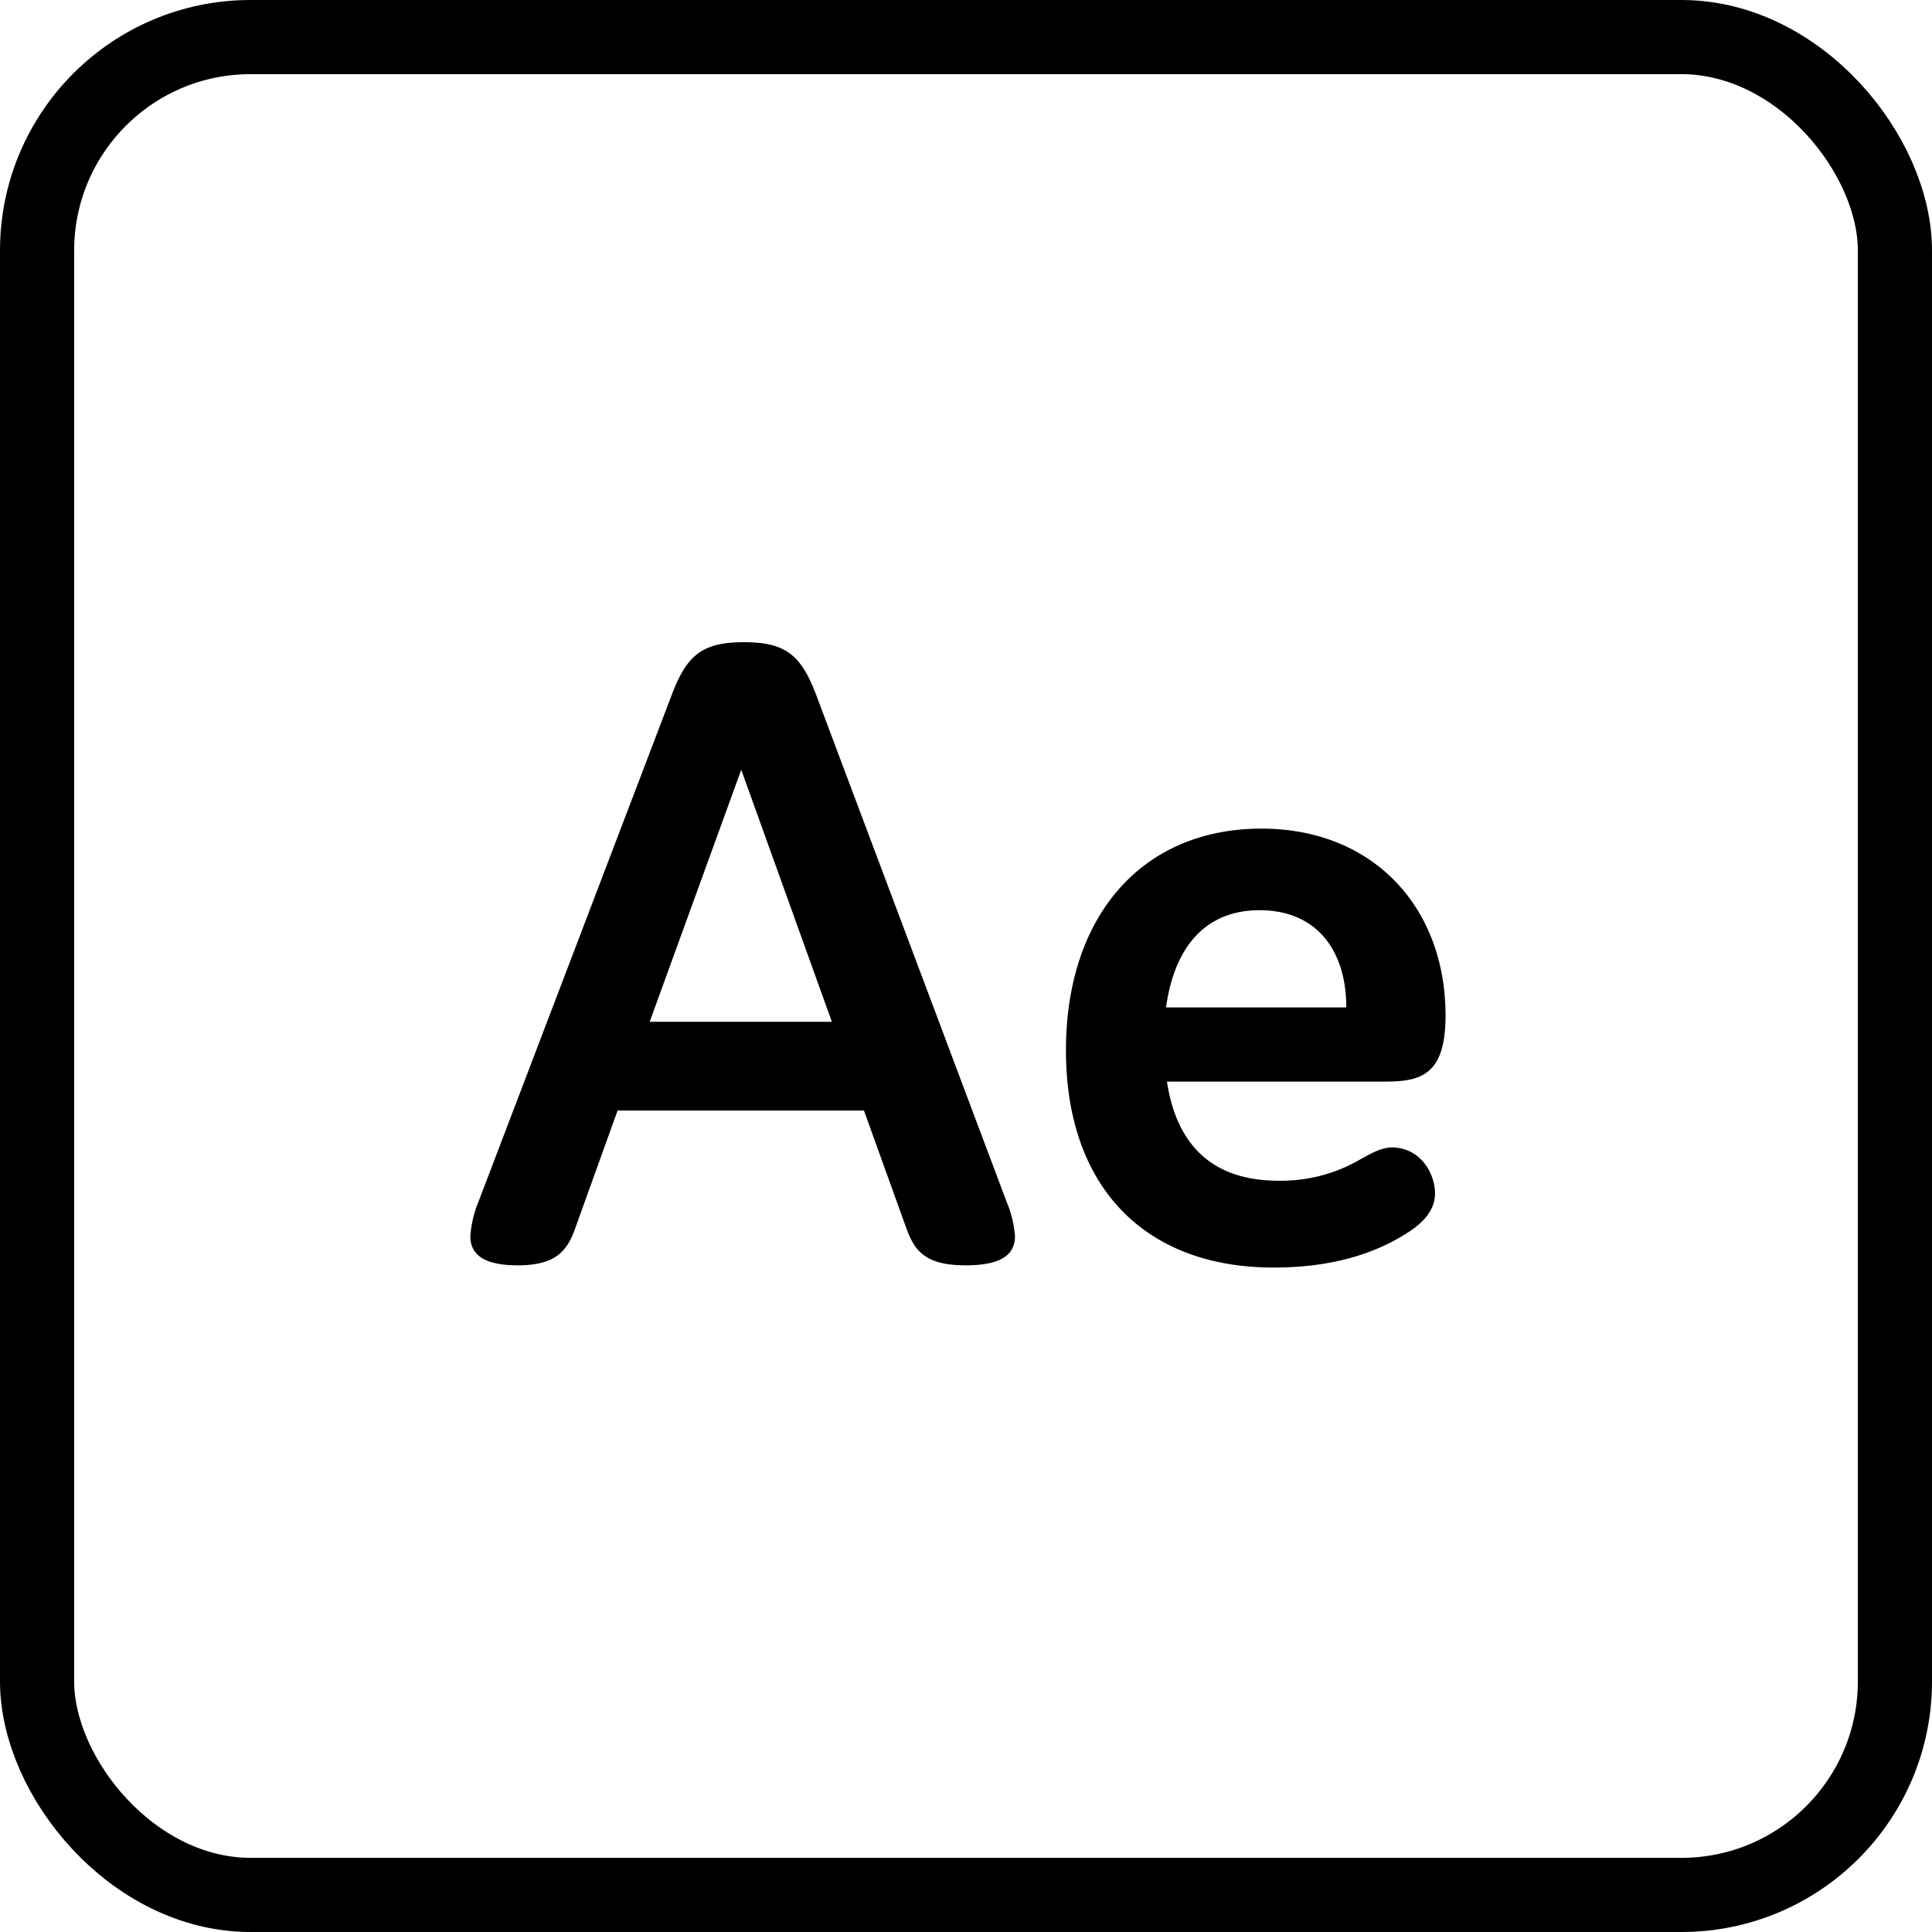
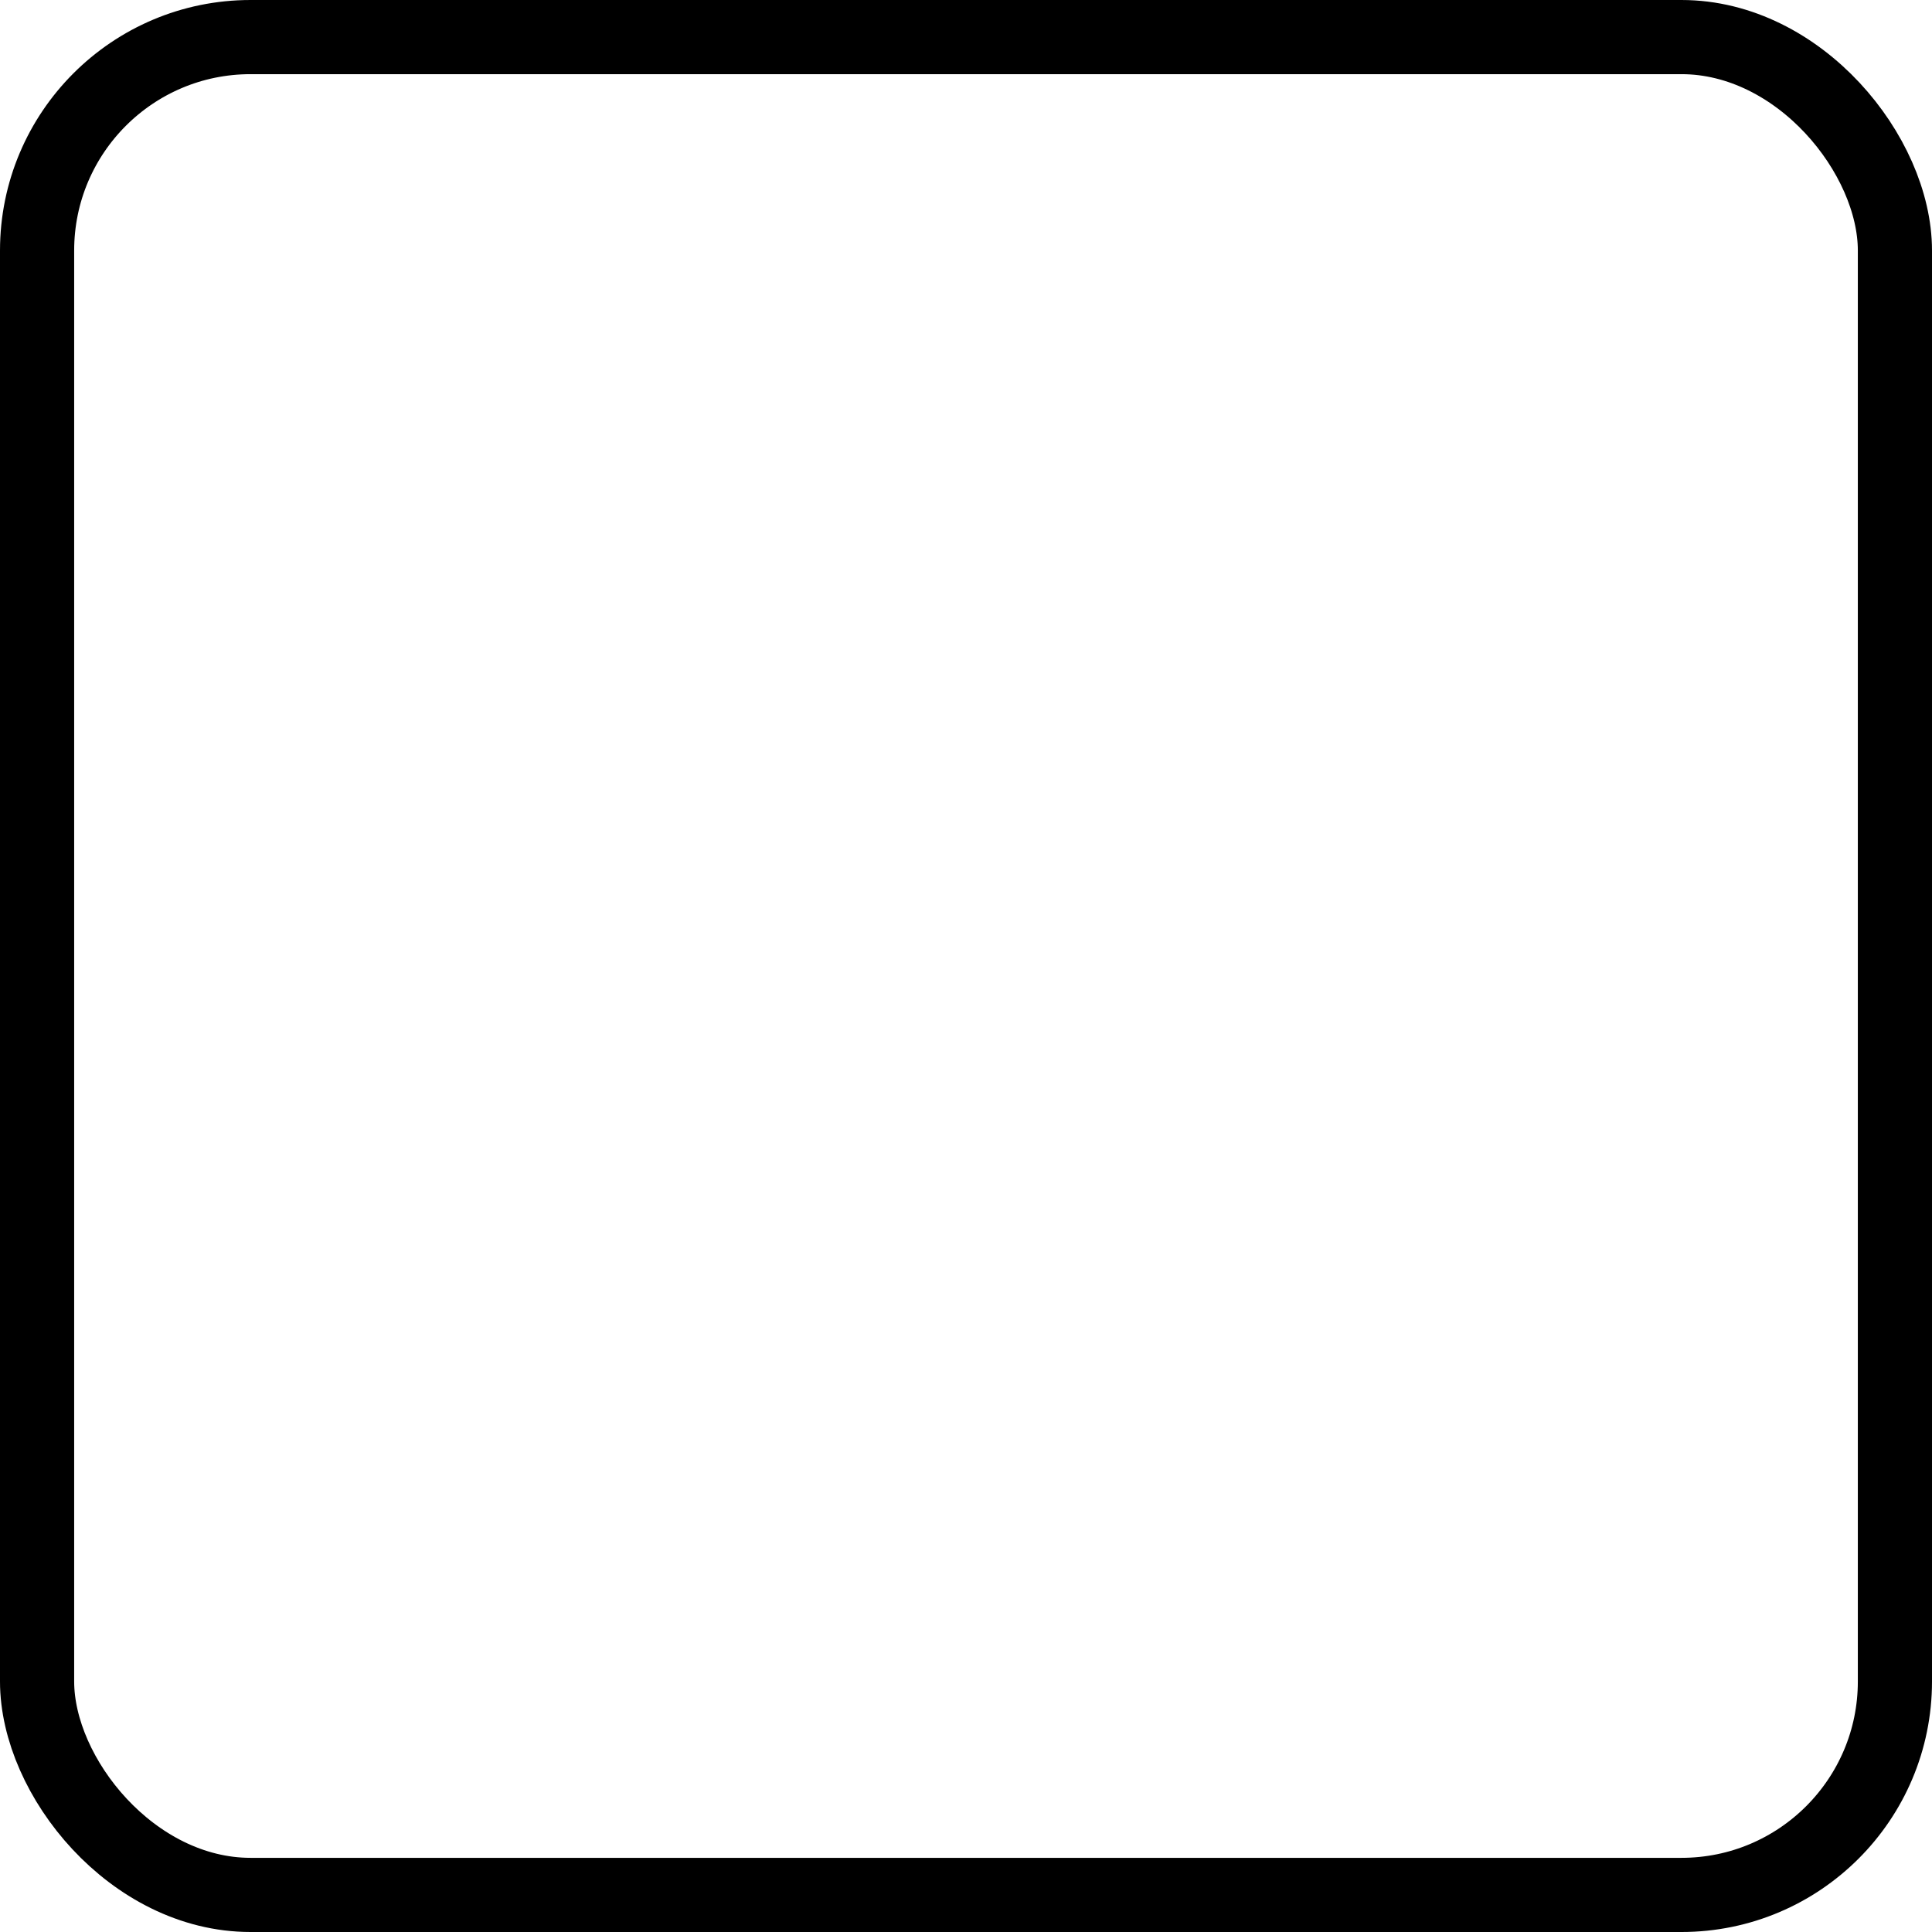
<svg xmlns="http://www.w3.org/2000/svg" id="Ae" viewBox="0 0 286.55 286.55">
  <defs>
    <style>.cls-1{fill:none;stroke:#000;stroke-miterlimit:10;stroke-width:11px;}</style>
  </defs>
  <rect class="cls-1" x="5.5" y="5.5" width="275.55" height="275.55" rx="31.66" />
-   <path d="M150.54,183.33c0,2.52-1.68,4.34-7.28,4.34-5.88,0-7.56-2-8.82-5.46l-6.3-17.5H91.6l-6.3,17.5c-1.26,3.64-3.22,5.46-8.54,5.46s-7-1.82-7-4.34A16.51,16.51,0,0,1,71,178.15l28.56-74.9c2.24-6,4.48-8,10.78-8s8.54,2,10.78,8l28.14,74.9A16.52,16.52,0,0,1,150.54,183.33Zm-27.16-31.78-13.44-37.38L96.36,151.55Z" />
-   <path d="M212.84,177c0,2.24-1.4,4.2-4.34,6-5.32,3.36-11.9,5-19.6,5-19.32,0-30.8-12.18-30.8-32.2s11.34-32.9,29-32.9c16.52,0,27.3,11.62,27.3,27.72,0,8.82-3.64,9.8-9,9.8H173.08c1.4,9.24,6.58,14.7,16.52,14.7a23.28,23.28,0,0,0,11.76-2.94c2-1.12,3.5-2,5.18-2C210.88,170.31,212.84,174.23,212.84,177Zm-39.9-27.58h26.74c0-8.4-4.34-14.42-12.88-14.42C179,135,174.2,140.21,172.94,149.45Z" />
</svg>